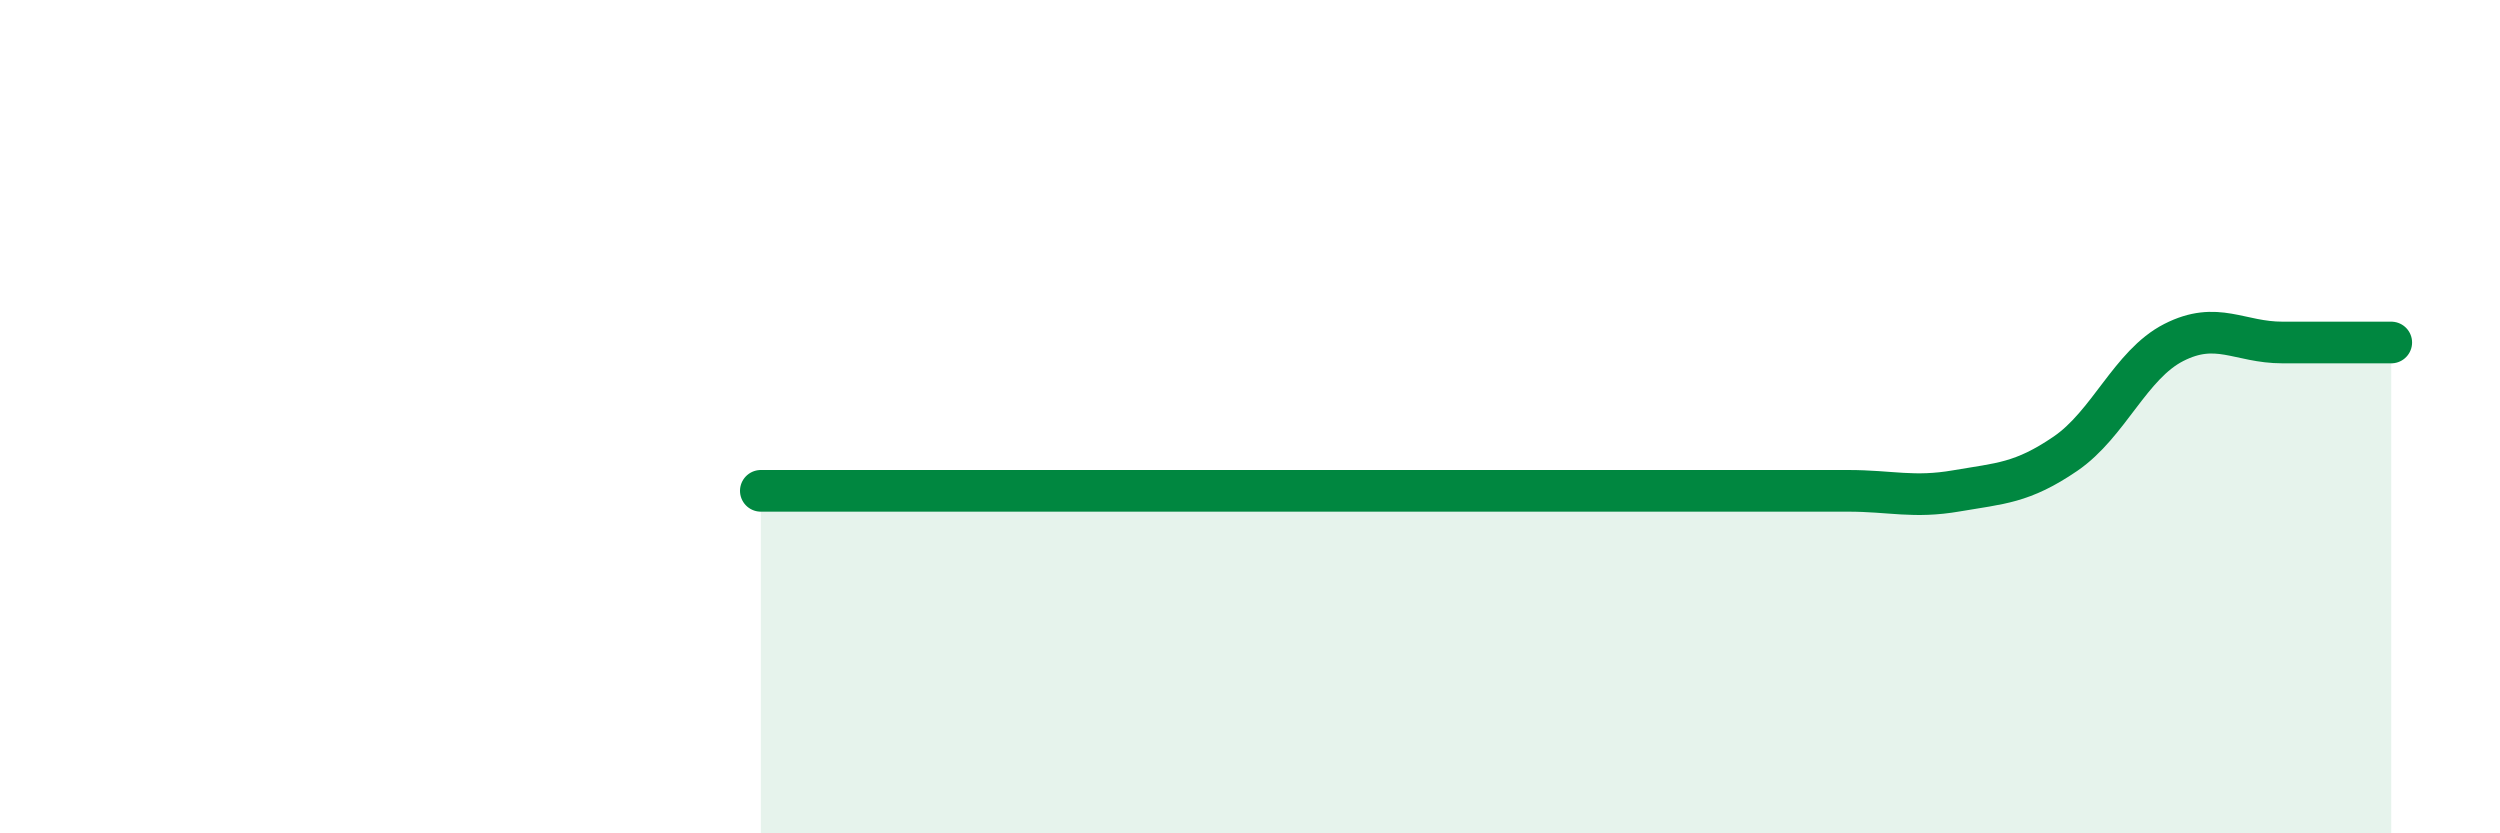
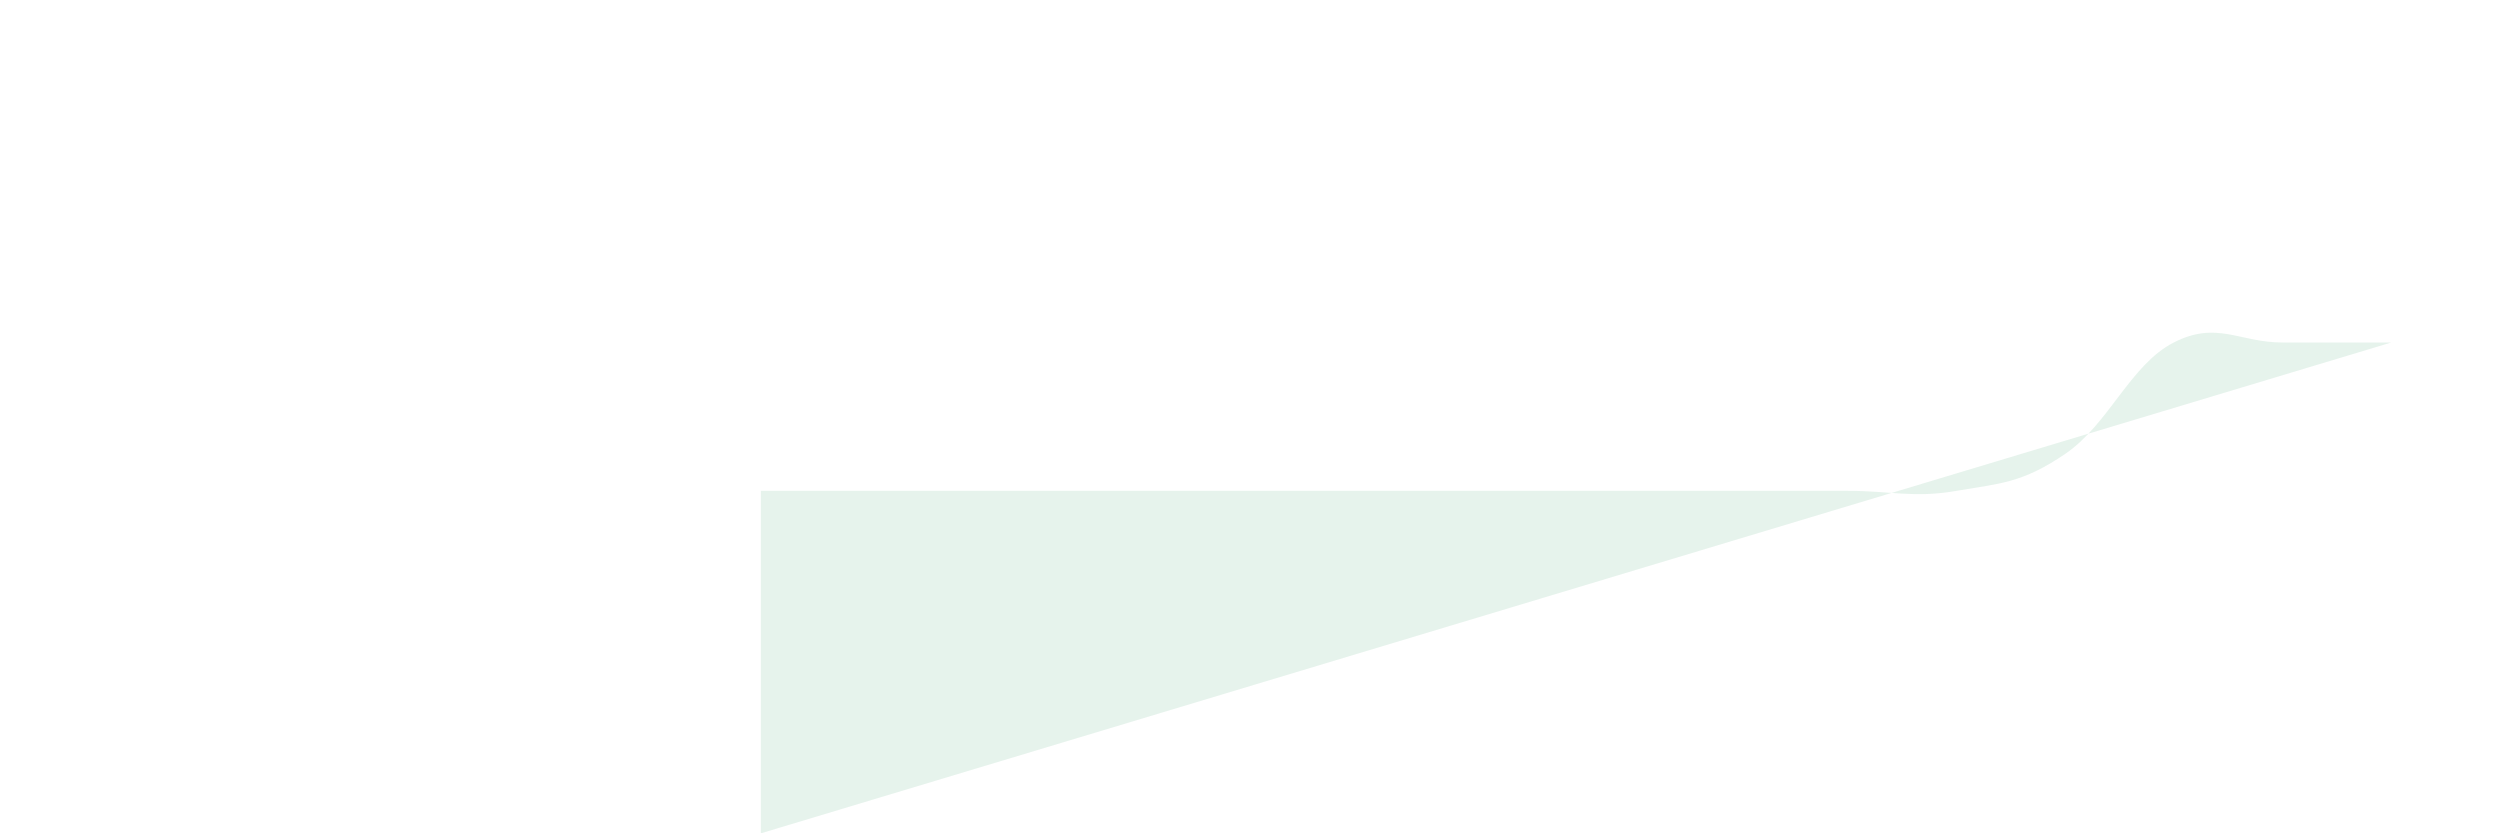
<svg xmlns="http://www.w3.org/2000/svg" width="60" height="20" viewBox="0 0 60 20">
-   <path d="M 18.26,11.78 C 18.78,11.78 19.83,11.78 20.87,11.78 C 21.91,11.78 22.44,11.78 23.48,11.78 C 24.52,11.78 25.05,11.78 26.09,11.78 C 27.13,11.78 27.66,11.78 28.7,11.78 C 29.74,11.78 30.26,11.78 31.3,11.78 C 32.34,11.78 32.87,11.78 33.91,11.78 C 34.95,11.78 35.48,11.78 36.52,11.78 C 37.56,11.78 38.09,11.78 39.13,11.78 C 40.17,11.78 40.7,11.78 41.74,11.78 C 42.78,11.78 43.31,11.78 44.35,11.78 C 45.39,11.78 45.92,11.96 46.96,11.78 C 48,11.6 48.53,11.6 49.57,10.89 C 50.61,10.18 51.13,8.75 52.17,8.22 C 53.21,7.69 53.74,8.22 54.78,8.22 C 55.82,8.22 56.87,8.22 57.39,8.22L57.39 20L18.26 20Z" fill="#008740" opacity="0.1" stroke-linecap="round" stroke-linejoin="round" />
-   <path d="M 18.26,11.78 C 18.78,11.78 19.83,11.78 20.87,11.78 C 21.91,11.78 22.44,11.78 23.48,11.78 C 24.52,11.78 25.05,11.78 26.09,11.78 C 27.13,11.78 27.66,11.78 28.7,11.78 C 29.74,11.78 30.26,11.78 31.3,11.78 C 32.34,11.78 32.87,11.78 33.91,11.78 C 34.95,11.78 35.48,11.78 36.52,11.78 C 37.56,11.78 38.09,11.78 39.13,11.78 C 40.17,11.78 40.7,11.78 41.74,11.78 C 42.78,11.78 43.31,11.78 44.35,11.78 C 45.39,11.78 45.92,11.96 46.96,11.78 C 48,11.6 48.53,11.6 49.57,10.89 C 50.61,10.18 51.13,8.75 52.17,8.22 C 53.21,7.69 53.74,8.22 54.78,8.22 C 55.82,8.22 56.87,8.22 57.39,8.22" stroke="#008740" stroke-width="1" fill="none" stroke-linecap="round" stroke-linejoin="round" />
+   <path d="M 18.26,11.78 C 18.78,11.78 19.83,11.78 20.87,11.78 C 21.91,11.78 22.44,11.78 23.48,11.78 C 24.52,11.78 25.05,11.78 26.09,11.78 C 27.13,11.78 27.66,11.78 28.7,11.78 C 29.74,11.78 30.26,11.78 31.3,11.78 C 32.34,11.78 32.87,11.78 33.91,11.78 C 34.95,11.78 35.48,11.78 36.52,11.78 C 37.56,11.78 38.09,11.78 39.13,11.78 C 40.17,11.78 40.7,11.78 41.74,11.78 C 42.78,11.78 43.31,11.78 44.35,11.78 C 45.39,11.78 45.92,11.96 46.96,11.78 C 48,11.6 48.53,11.6 49.57,10.89 C 50.61,10.18 51.13,8.75 52.17,8.22 C 53.21,7.69 53.74,8.22 54.78,8.22 C 55.82,8.22 56.87,8.22 57.39,8.22L18.26 20Z" fill="#008740" opacity="0.1" stroke-linecap="round" stroke-linejoin="round" />
</svg>